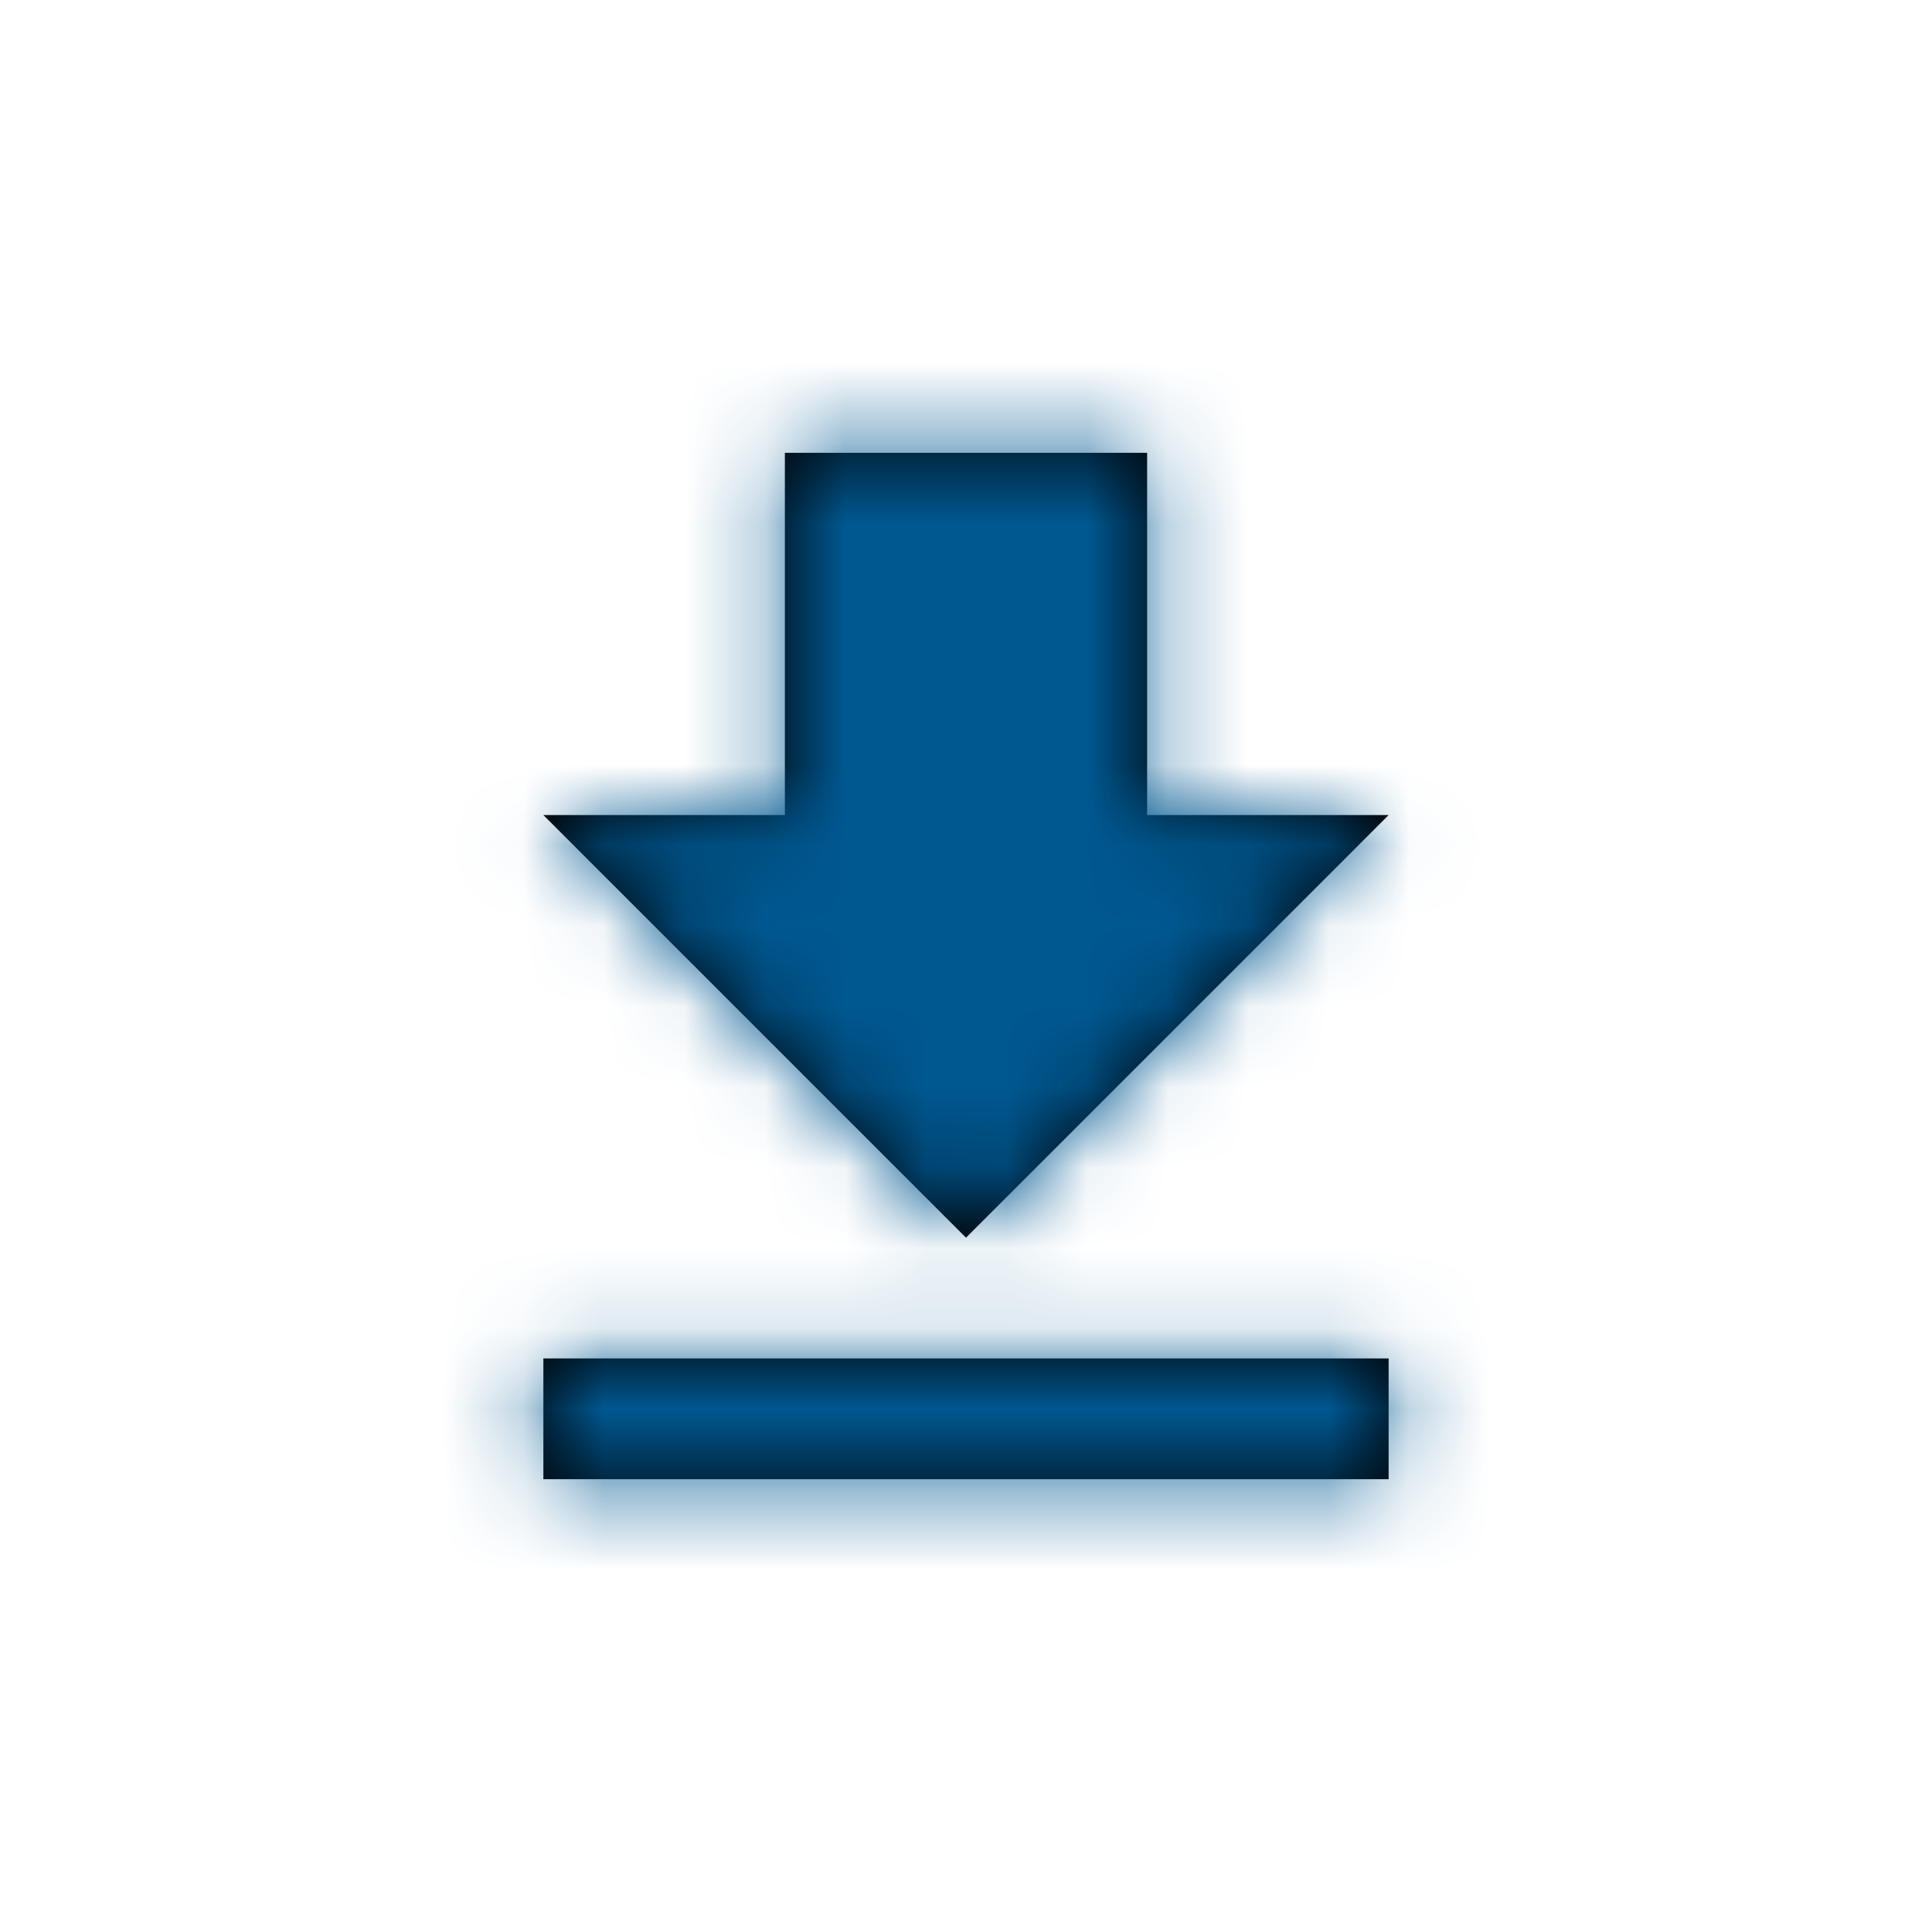
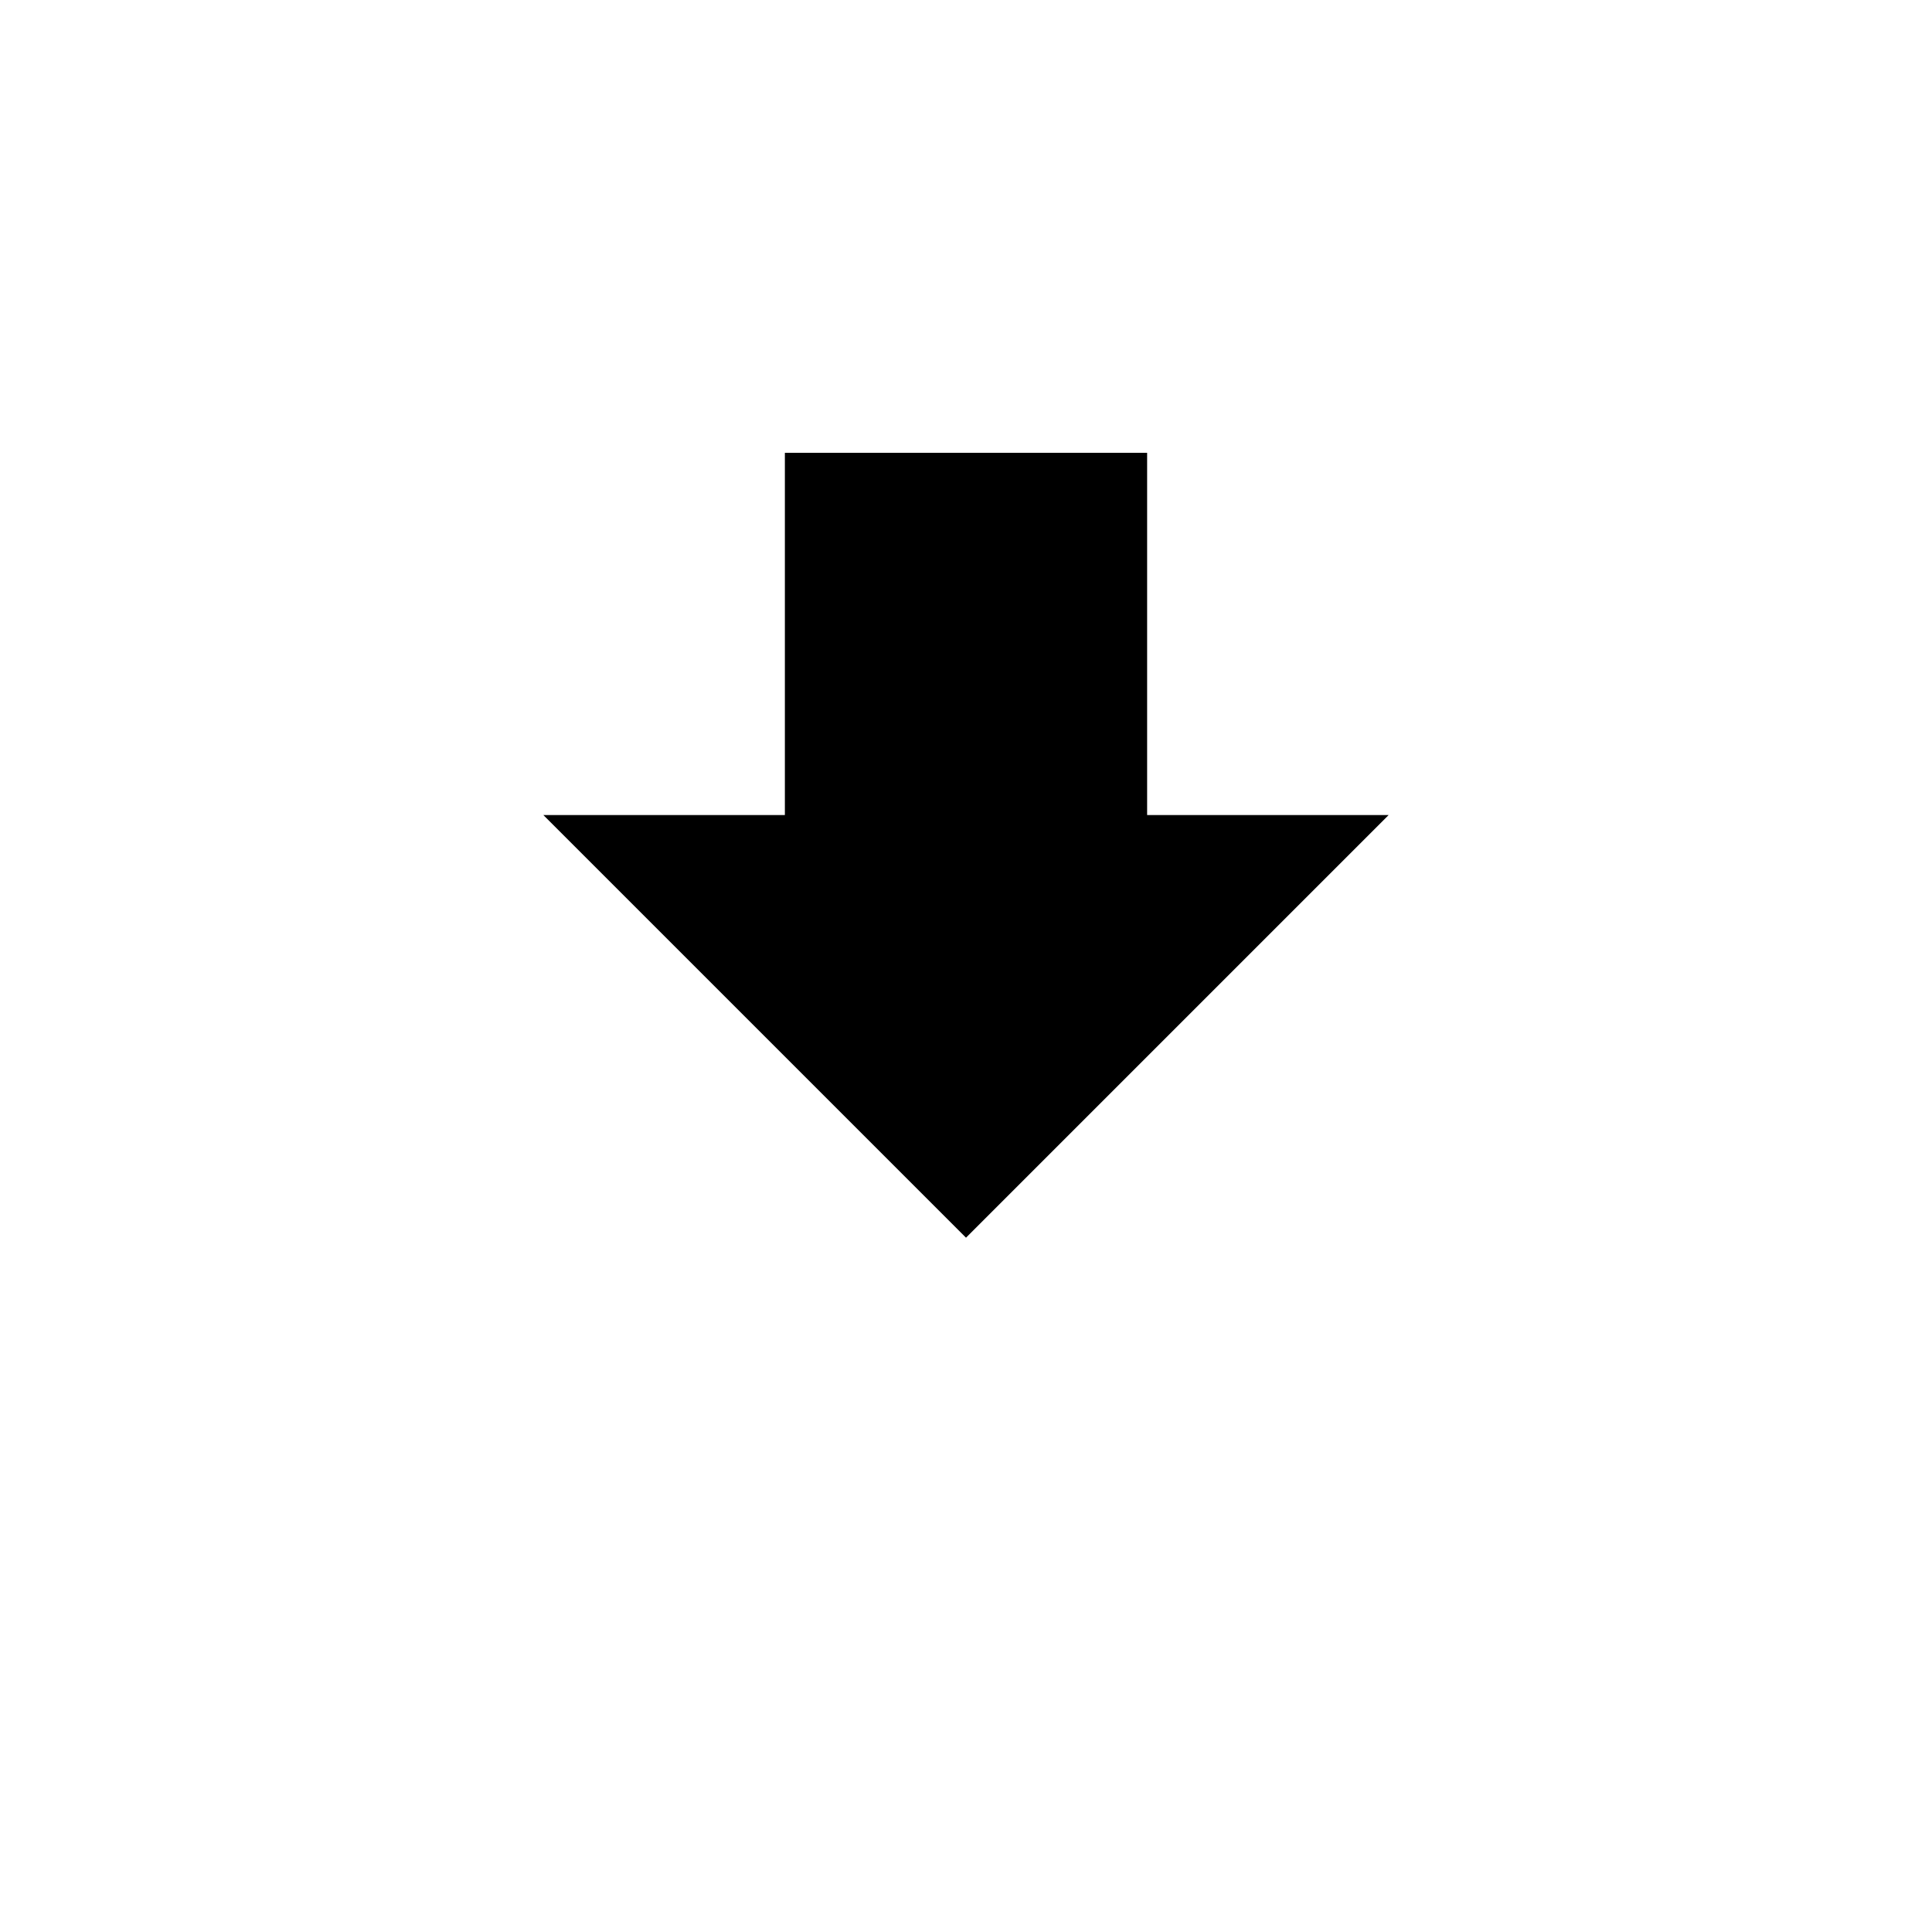
<svg xmlns="http://www.w3.org/2000/svg" width="24" height="24" viewBox="0 0 24 24" fill="none">
-   <path fill-rule="evenodd" clip-rule="evenodd" d="M14.25 10.125H17.25L12 15.375L6.75 10.125H9.75V5.625H14.25V10.125ZM6.75 18.375V16.875H17.25V18.375H6.75Z" fill="black" />
+   <path fill-rule="evenodd" clip-rule="evenodd" d="M14.25 10.125H17.25L12 15.375L6.75 10.125H9.75V5.625H14.25V10.125ZM6.75 18.375H17.25V18.375H6.75Z" fill="black" />
  <mask id="mask0" mask-type="alpha" maskUnits="userSpaceOnUse" x="6" y="5" width="12" height="14">
    <path fill-rule="evenodd" clip-rule="evenodd" d="M14.25 10.125H17.25L12 15.375L6.75 10.125H9.75V5.625H14.25V10.125ZM6.75 18.375V16.875H17.25V18.375H6.75Z" fill="white" />
  </mask>
  <g mask="url(#mask0)">
-     <rect width="24" height="24" fill="#005891" />
-   </g>
+     </g>
</svg>